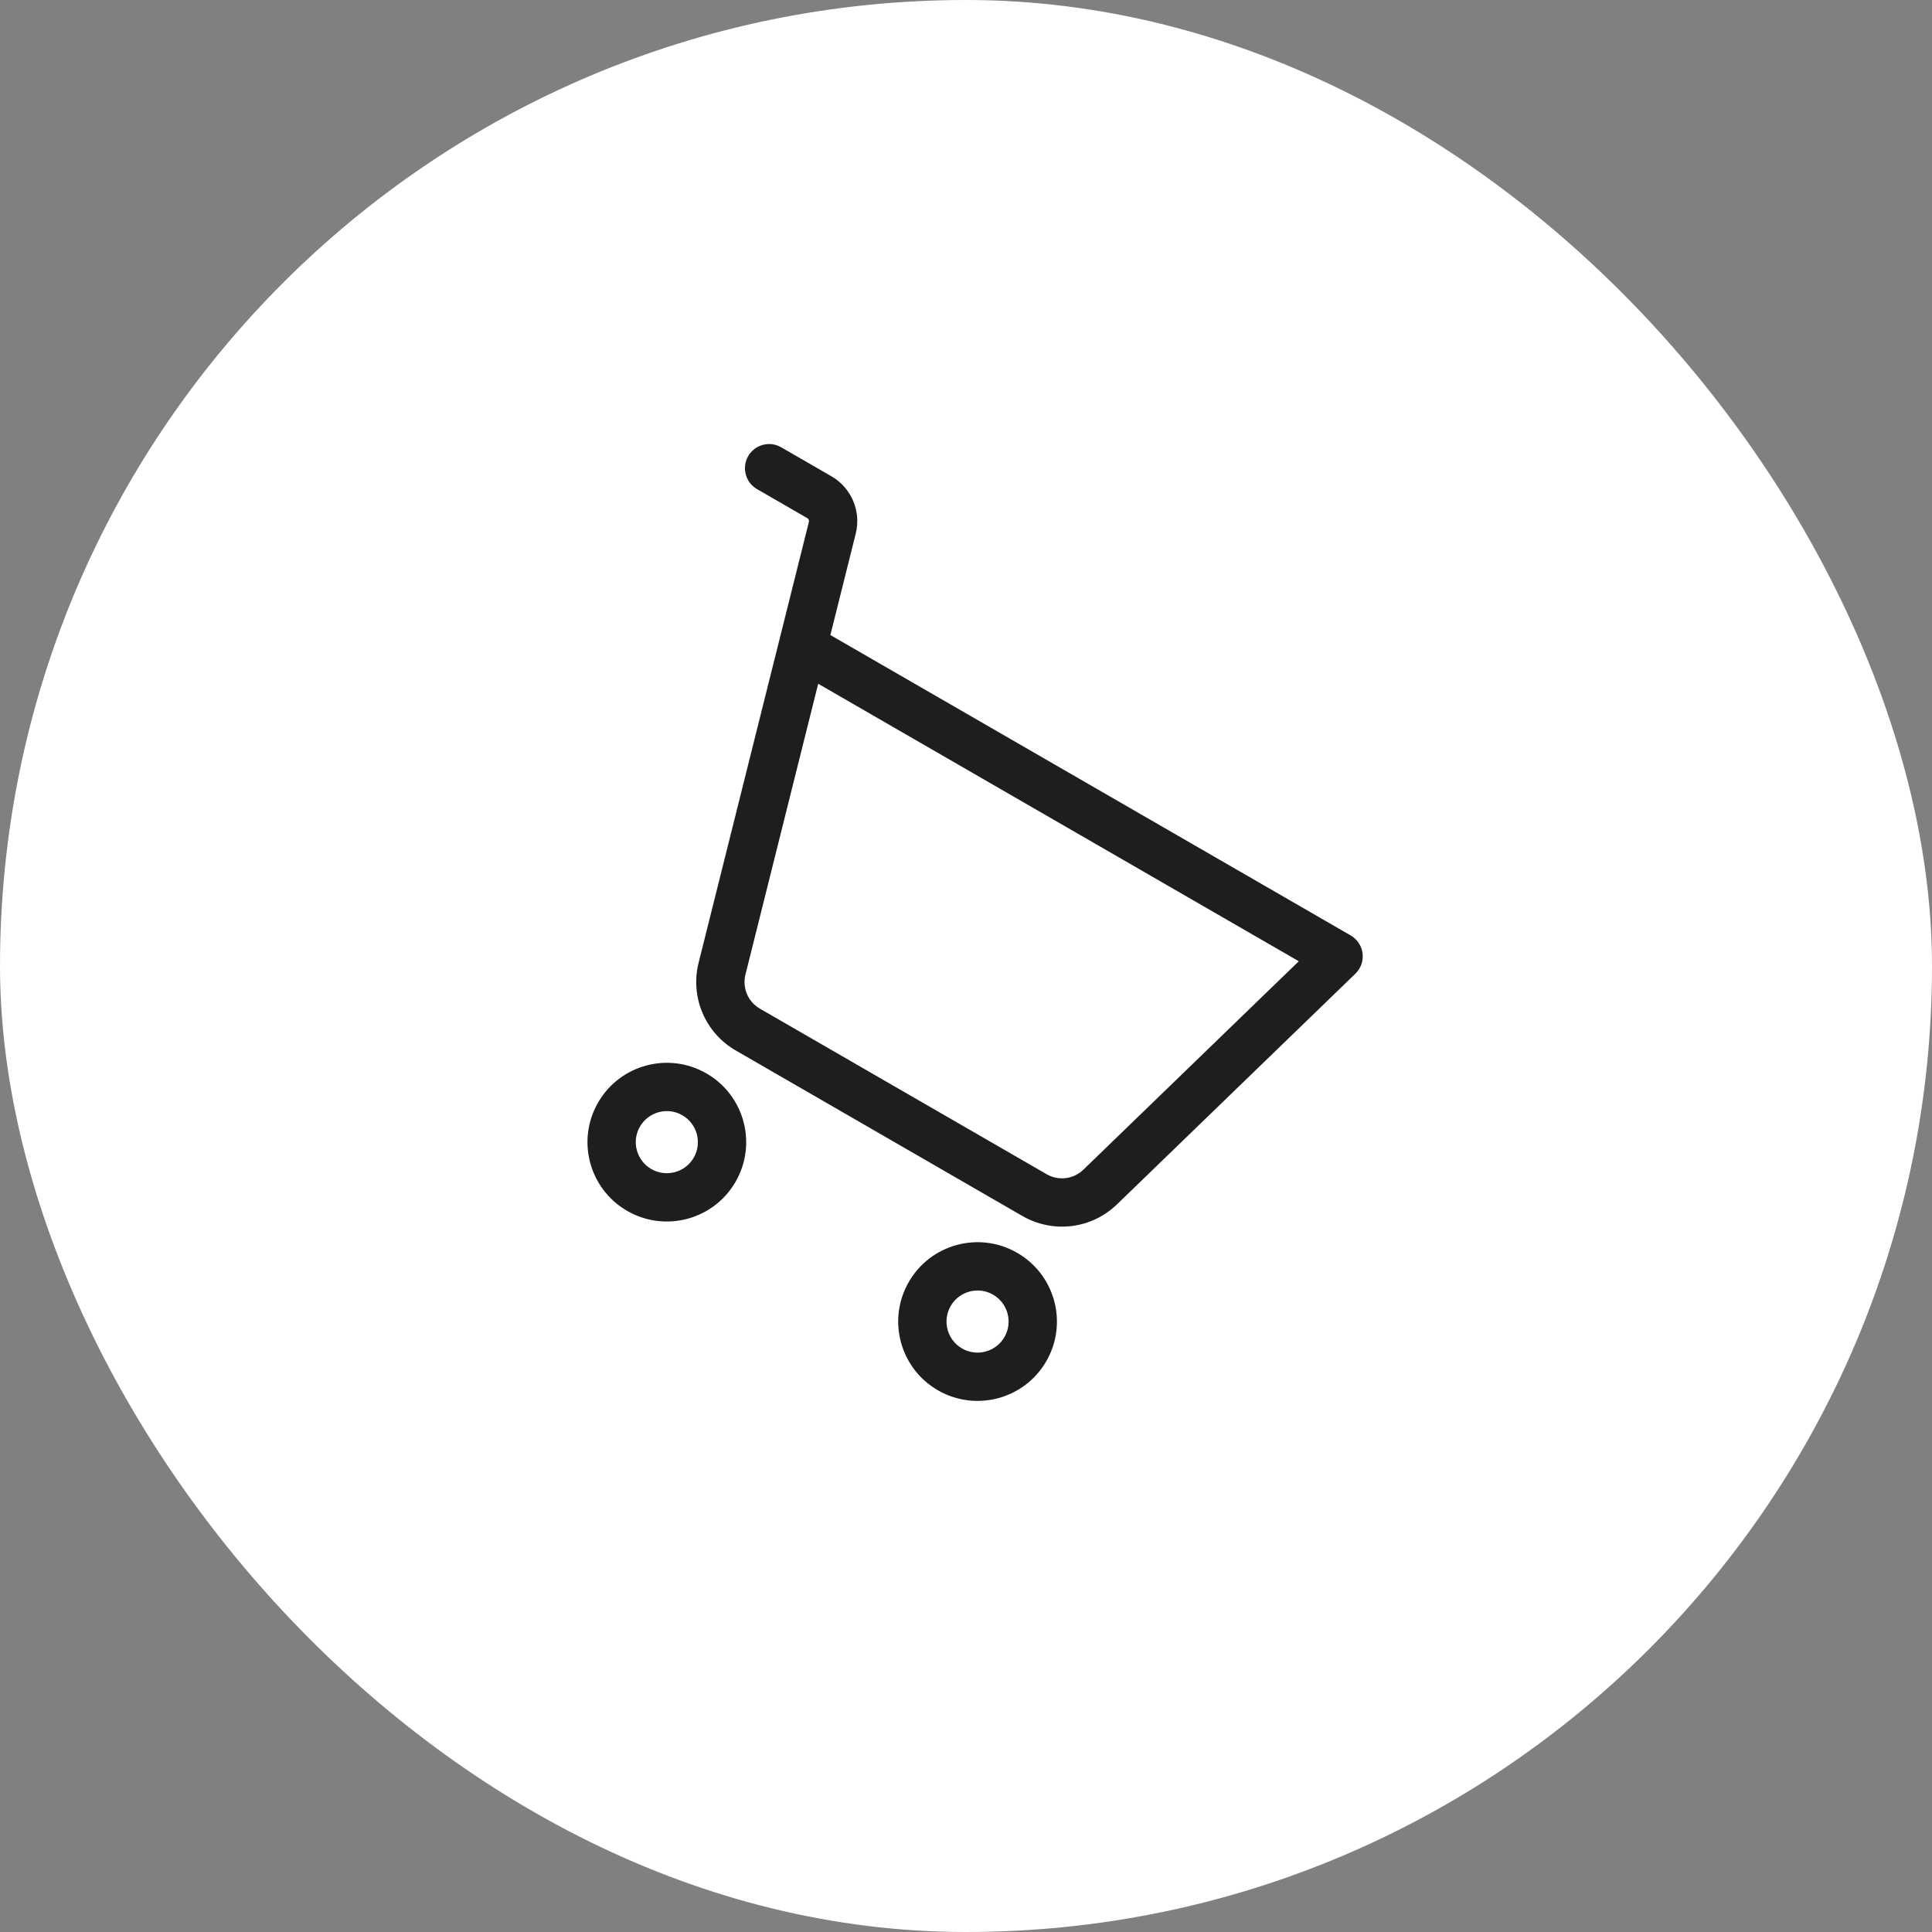
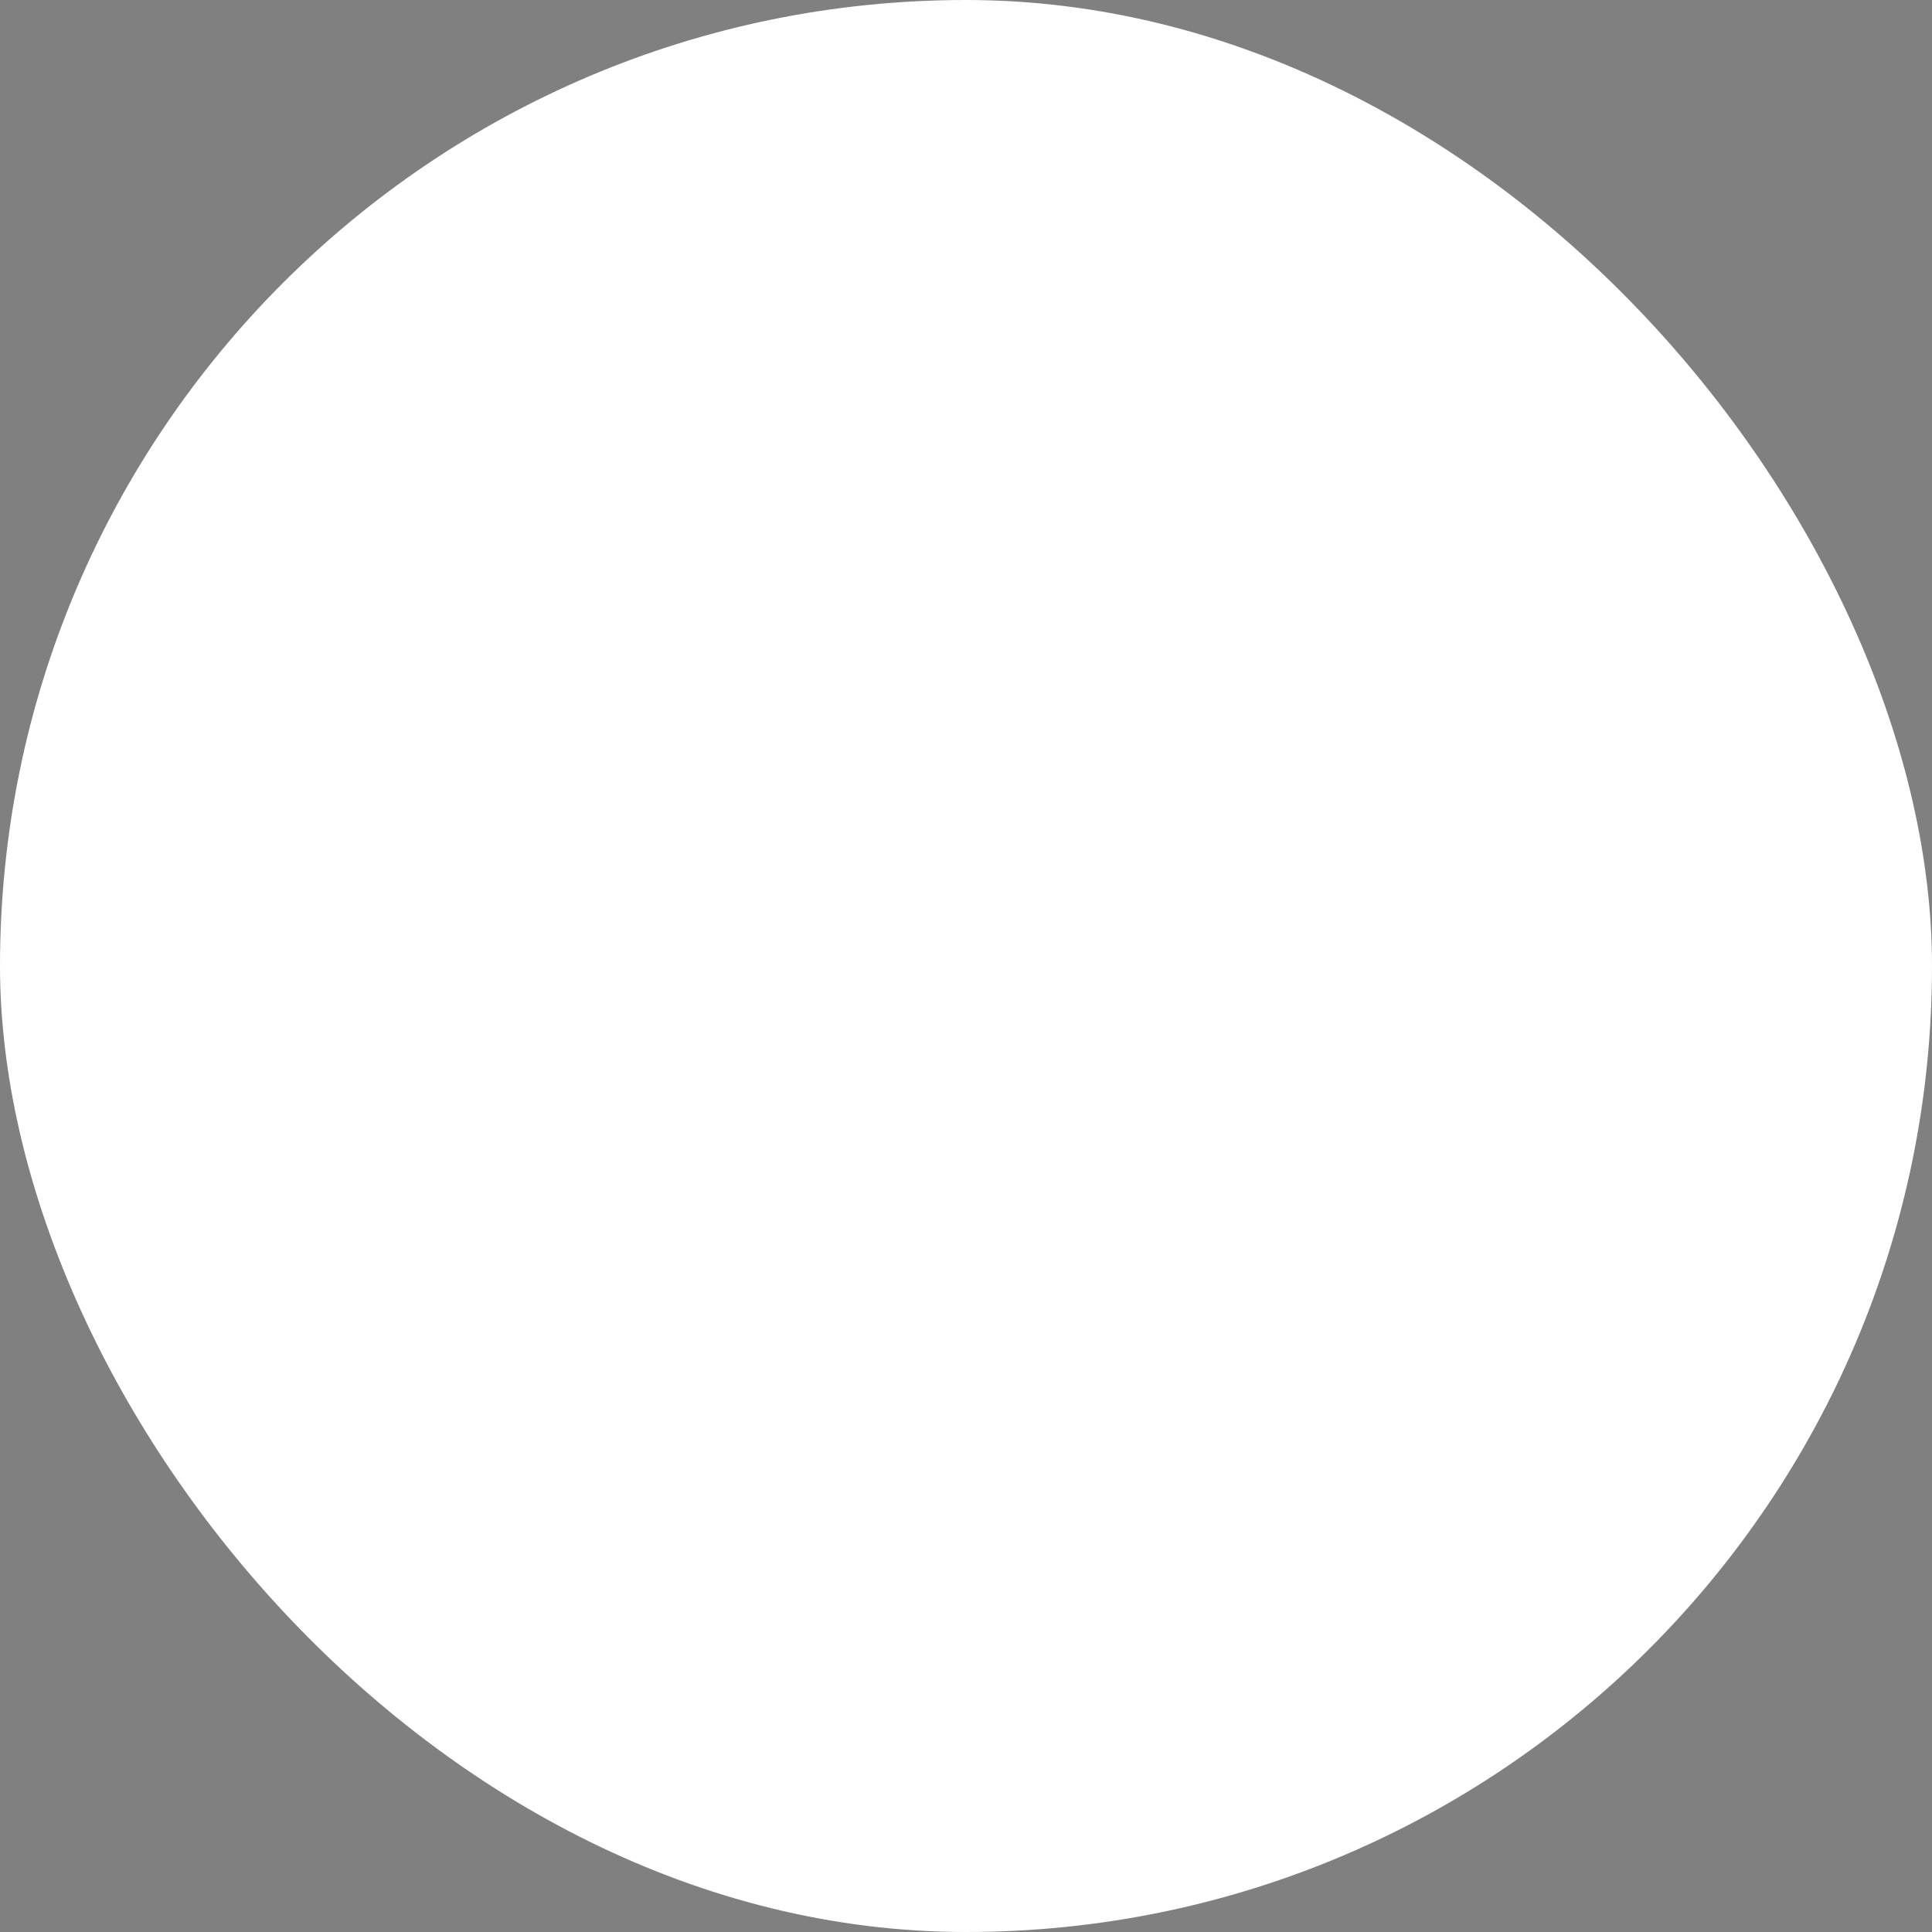
<svg xmlns="http://www.w3.org/2000/svg" width="70" height="70" viewBox="0 0 70 70" fill="none">
  <rect x="0" y="0" width="70" height="70" fill="#808080" stroke="none" />
  <rect width="70" height="70" rx="35" fill="white" />
-   <path d="M29.517 22.68C29.098 22.438 28.563 22.582 28.322 23C28.08 23.419 28.223 23.954 28.642 24.195L29.517 22.68ZM48.5 34.65L49.108 35.279C49.306 35.088 49.402 34.816 49.368 34.543C49.335 34.271 49.175 34.03 48.937 33.892L48.5 34.65ZM39.867 43.003L39.259 42.374L39.256 42.377L39.867 43.003ZM37.475 43.296L37.917 42.541L37.912 42.538L37.475 43.296ZM27.104 37.309L27.542 36.551L27.537 36.548L27.104 37.309ZM26.162 35.09L27.01 35.307L27.011 35.303L26.162 35.09ZM30.156 19.123L31.005 19.335L31.005 19.335L30.156 19.123ZM29.685 18.014L29.247 18.772L29.248 18.772L29.685 18.014ZM28.304 16.206C27.885 15.964 27.35 16.108 27.108 16.526C26.867 16.945 27.01 17.48 27.429 17.722L28.304 16.206ZM25.135 41.945C24.824 42.483 24.136 42.667 23.598 42.357L22.723 43.872C24.098 44.666 25.856 44.195 26.65 42.82L25.135 41.945ZM23.598 42.357C23.06 42.046 22.875 41.358 23.186 40.82L21.671 39.945C20.877 41.32 21.348 43.078 22.723 43.872L23.598 42.357ZM23.186 40.82C23.497 40.282 24.185 40.097 24.723 40.408L25.598 38.893C24.223 38.099 22.465 38.57 21.671 39.945L23.186 40.82ZM24.723 40.408C25.261 40.719 25.445 41.407 25.135 41.945L26.65 42.82C27.444 41.445 26.973 39.687 25.598 38.893L24.723 40.408ZM36.393 48.445C36.082 48.983 35.394 49.167 34.856 48.857L33.981 50.372C35.356 51.166 37.115 50.695 37.909 49.32L36.393 48.445ZM34.856 48.857C34.318 48.546 34.134 47.858 34.444 47.32L32.929 46.445C32.135 47.82 32.606 49.578 33.981 50.372L34.856 48.857ZM34.444 47.32C34.755 46.782 35.443 46.597 35.981 46.908L36.856 45.393C35.481 44.599 33.723 45.07 32.929 46.445L34.444 47.32ZM35.981 46.908C36.519 47.219 36.704 47.907 36.393 48.445L37.909 49.32C38.703 47.945 38.231 46.187 36.856 45.393L35.981 46.908ZM28.642 24.195L48.062 35.408L48.937 33.892L29.517 22.68L28.642 24.195ZM47.892 34.021L39.259 42.374L40.475 43.632L49.108 35.279L47.892 34.021ZM39.256 42.377C39.081 42.547 38.856 42.655 38.614 42.685L38.827 44.422C39.449 44.346 40.029 44.067 40.478 43.629L39.256 42.377ZM38.614 42.685C38.372 42.715 38.127 42.664 37.917 42.541L37.033 44.051C37.574 44.368 38.205 44.498 38.827 44.422L38.614 42.685ZM37.912 42.538L27.542 36.551L26.667 38.066L37.037 44.054L37.912 42.538ZM27.537 36.548C27.326 36.428 27.159 36.241 27.064 36.017L25.453 36.701C25.698 37.278 26.126 37.758 26.671 38.069L27.537 36.548ZM27.064 36.017C26.969 35.792 26.95 35.543 27.01 35.307L25.314 34.874C25.159 35.482 25.208 36.123 25.453 36.701L27.064 36.017ZM27.011 35.303L31.005 19.335L29.307 18.911L25.313 34.878L27.011 35.303ZM31.005 19.335C31.104 18.94 31.071 18.523 30.912 18.148L29.301 18.832C29.311 18.857 29.314 18.884 29.307 18.911L31.005 19.335ZM30.912 18.148C30.752 17.772 30.475 17.459 30.122 17.256L29.248 18.772C29.272 18.786 29.29 18.806 29.301 18.832L30.912 18.148ZM30.122 17.256L28.304 16.206L27.429 17.722L29.247 18.772L30.122 17.256Z" fill="#1F1D1D" />
</svg>